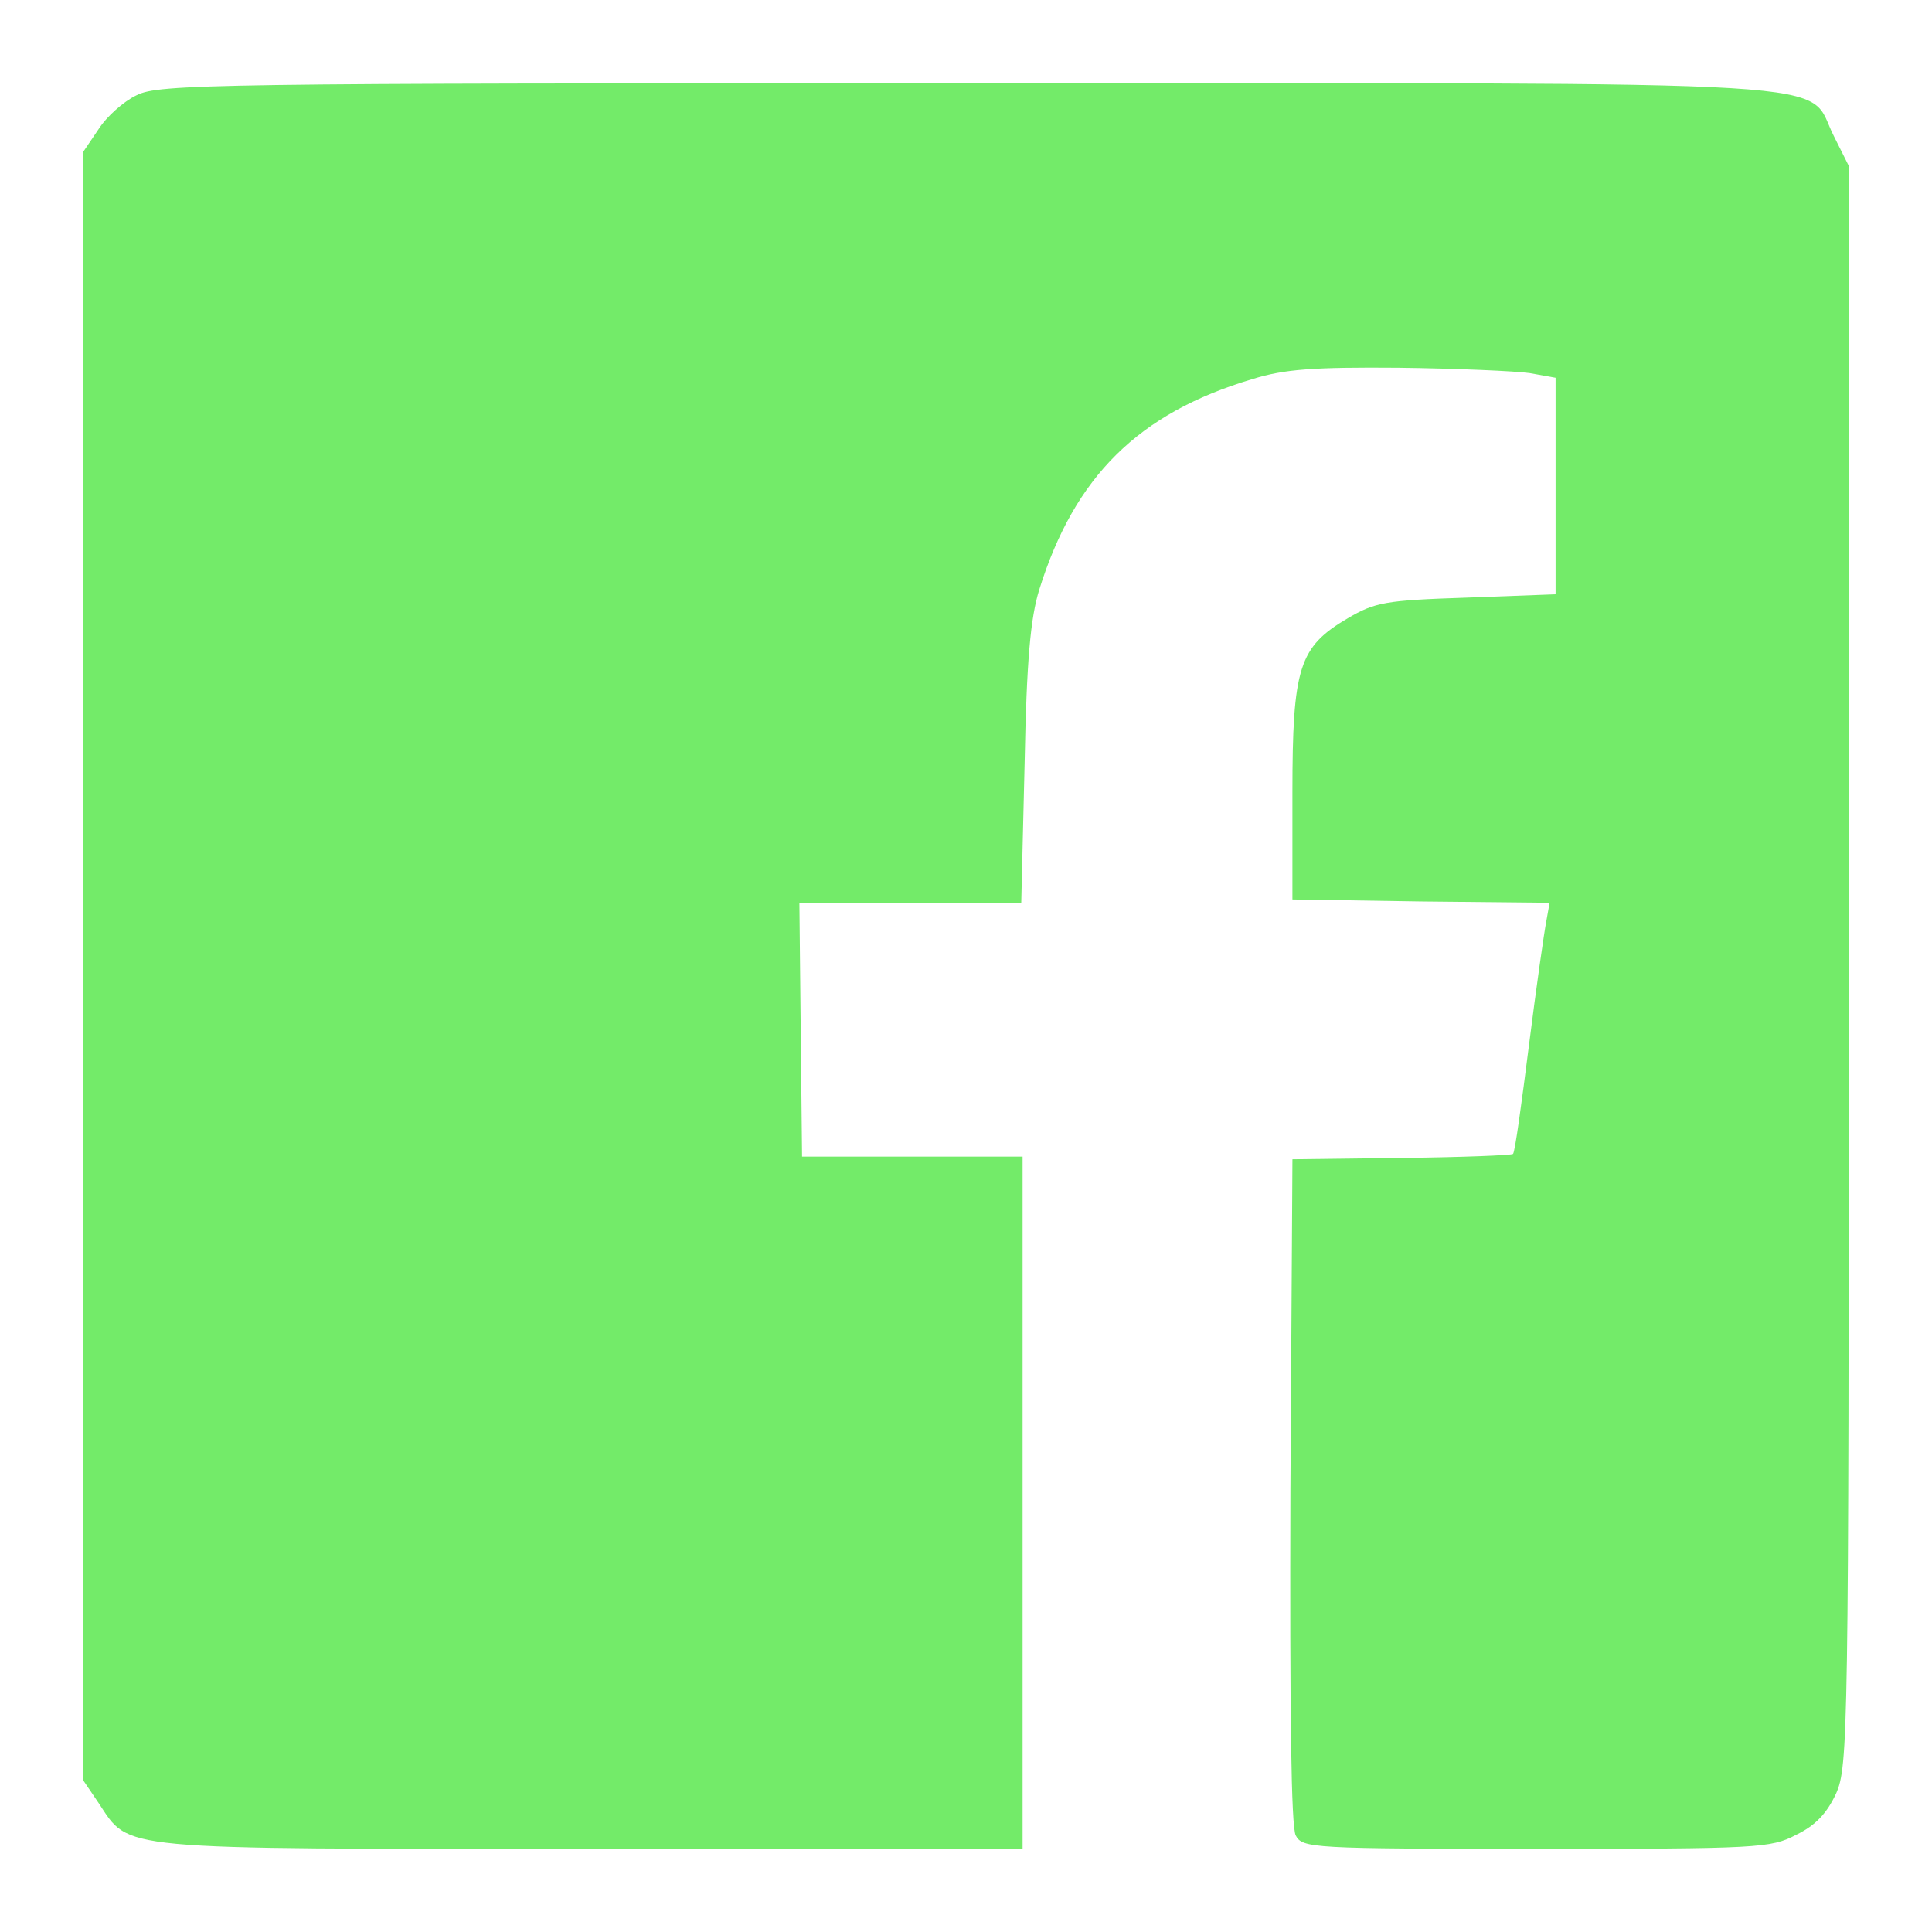
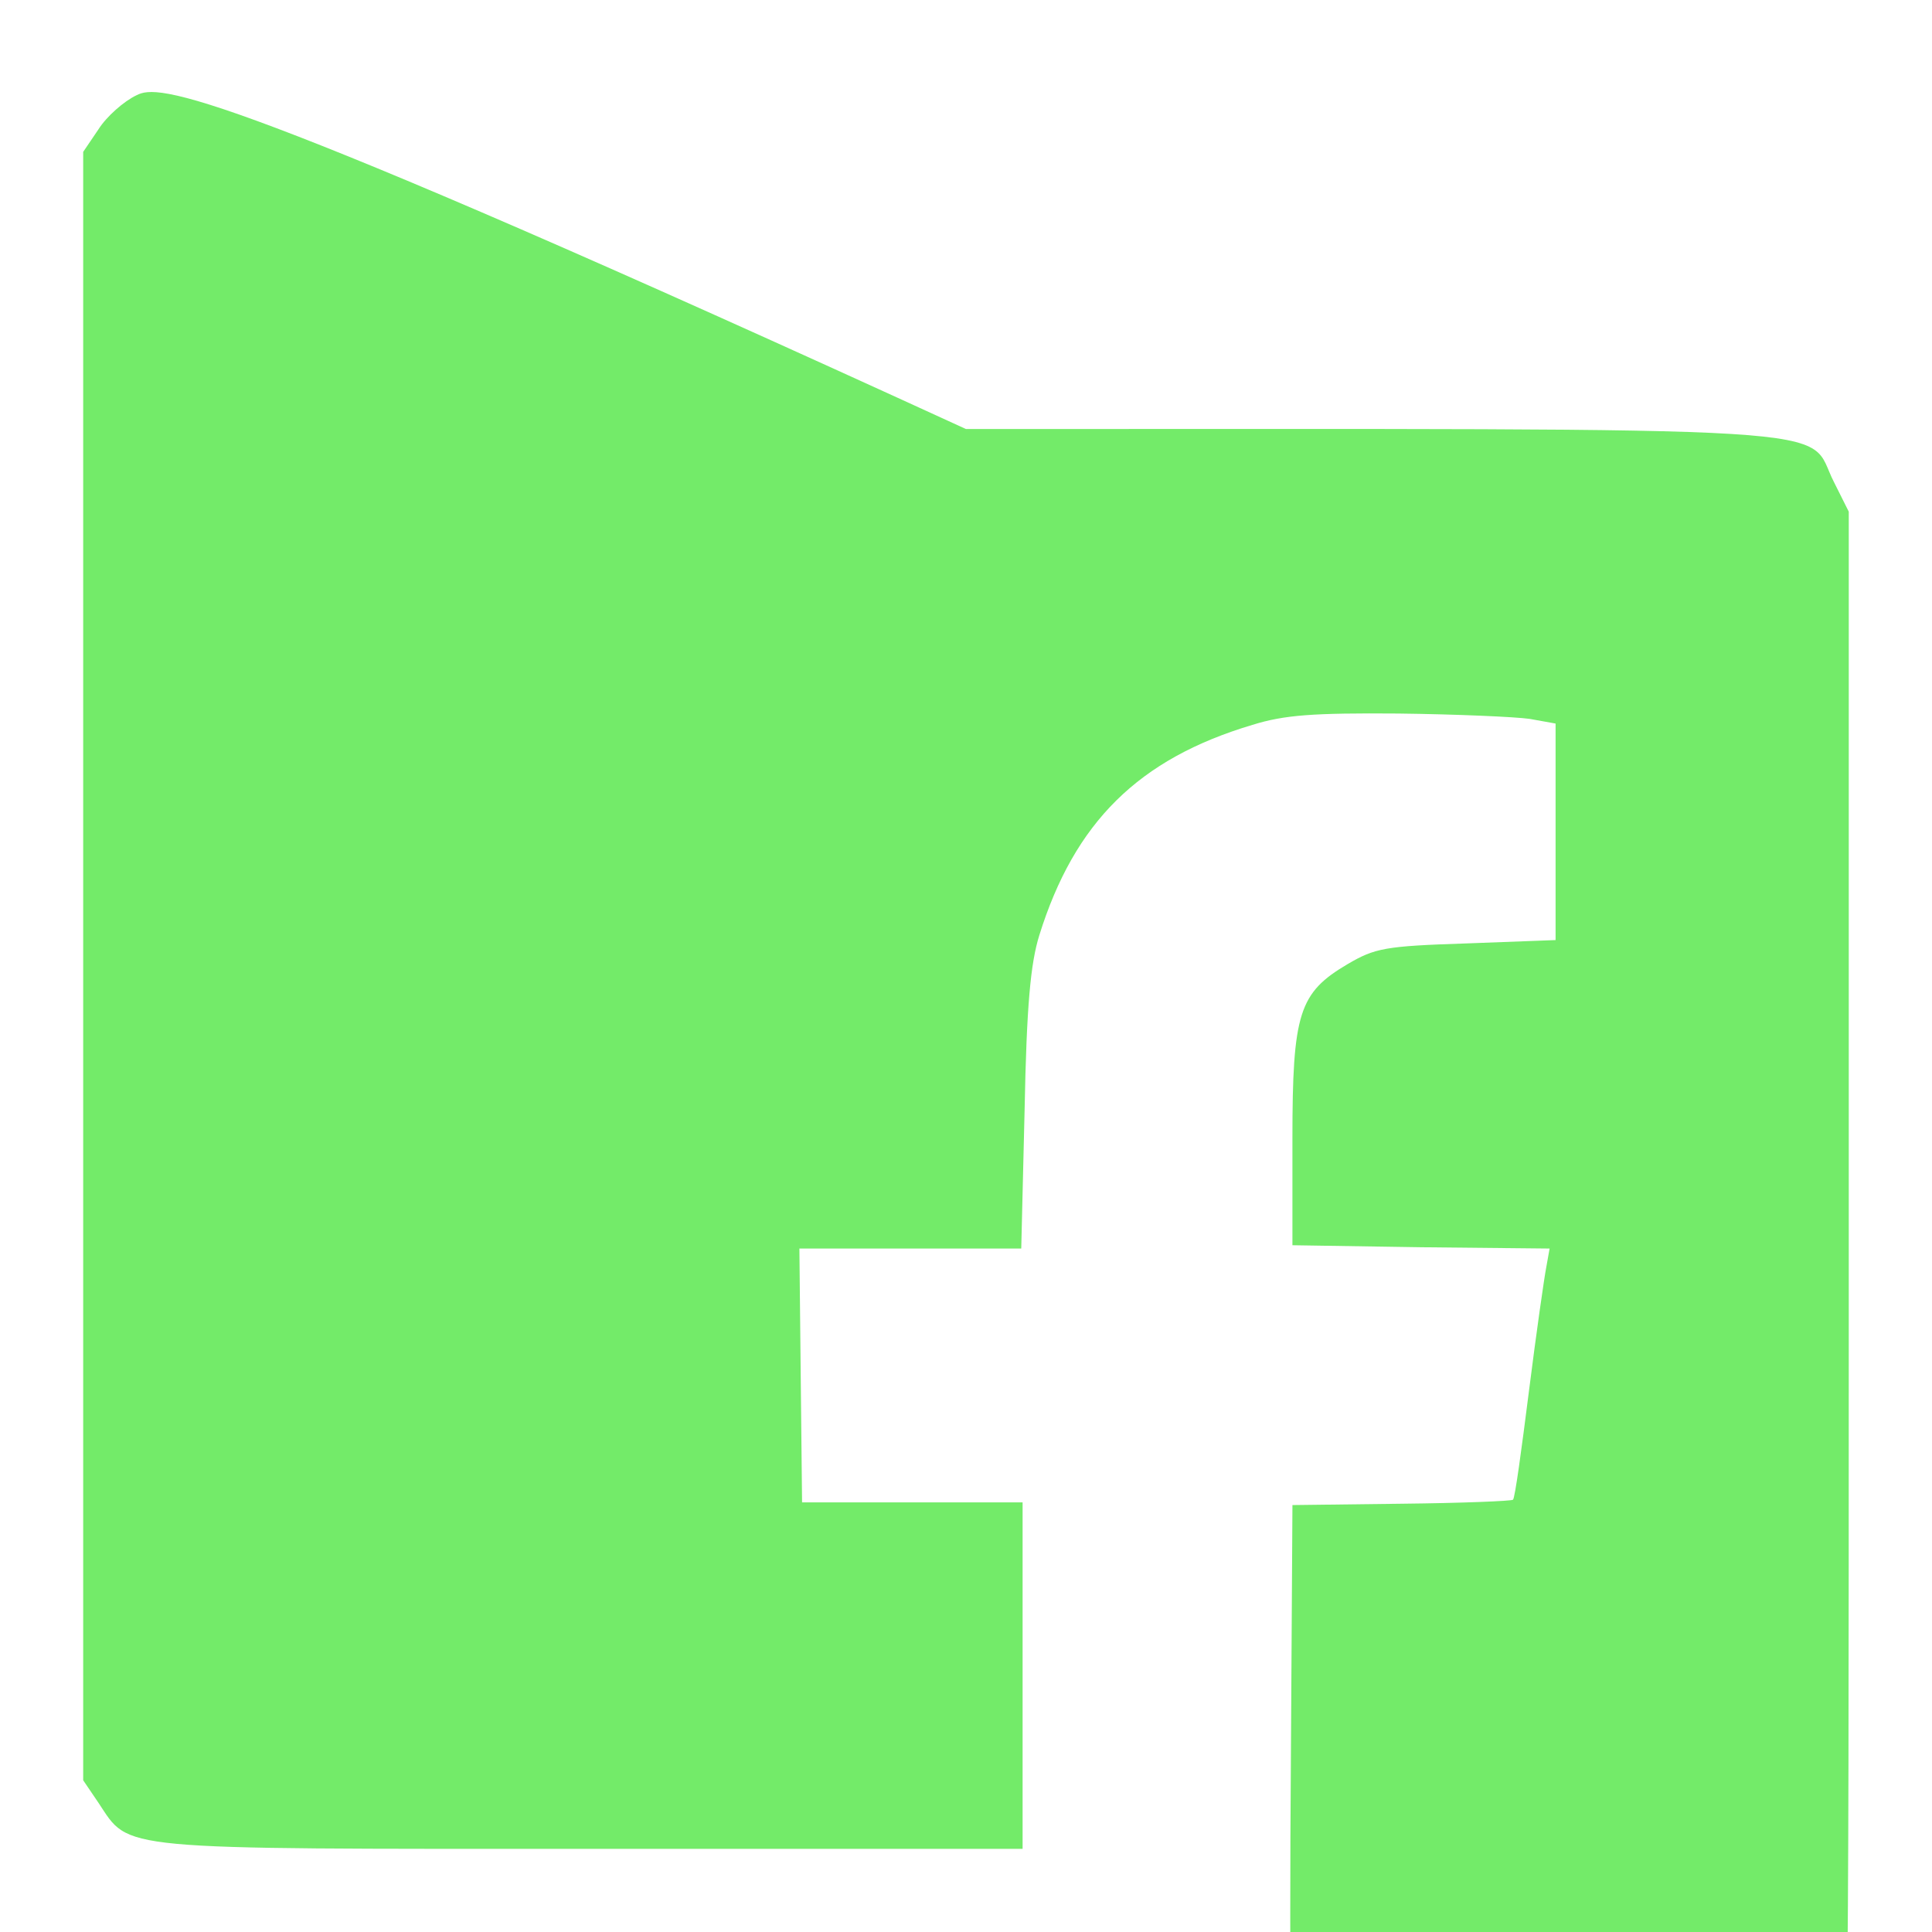
<svg xmlns="http://www.w3.org/2000/svg" version="1.1" id="Layer_1" x="0px" y="0px" width="99.213px" height="99.213px" viewBox="47.515 35.534 99.213 99.213" enable-background="new 47.515 35.534 99.213 99.213" xml:space="preserve">
-   <path fill="#73EB69" d="M54.524,40.426c-0.65,0.308-1.54,1.095-1.95,1.745l-0.787,1.162v41.81v41.812l0.787,1.161  c1.643,2.464,0.616,2.361,25.318,2.361h22.136v-17.791V94.929h-5.646h-5.679l-0.069-6.501l-0.068-6.535h5.68h5.713l0.172-7.116  c0.102-5.372,0.307-7.528,0.753-8.965c1.813-5.816,5.098-9.066,10.947-10.811c1.644-0.513,3.148-0.616,7.493-0.582  c2.977,0.035,6.021,0.171,6.739,0.274l1.335,0.24v5.576v5.543l-4.584,0.172c-4.174,0.136-4.688,0.239-6.09,1.059  c-2.498,1.473-2.84,2.499-2.84,8.965v5.475l6.604,0.103l6.603,0.067l-0.171,0.958c-0.103,0.513-0.514,3.388-0.89,6.364  c-0.377,2.977-0.718,5.509-0.82,5.577c-0.069,0.068-2.635,0.172-5.715,0.205l-5.61,0.069l-0.104,17.037  c-0.034,11.359,0.035,17.244,0.274,17.688c0.342,0.65,0.821,0.685,12.351,0.685c11.394,0,12.044-0.034,13.344-0.718  c0.992-0.479,1.574-1.095,2.053-2.122c0.616-1.402,0.651-2.874,0.651-42.494v-41.09l-0.754-1.506  c-1.54-2.976,2.292-2.737-44.581-2.737C58.391,39.809,55.653,39.844,54.524,40.426z" />
+   <path fill="#73EB69" d="M54.524,40.426c-0.65,0.308-1.54,1.095-1.95,1.745l-0.787,1.162v41.81v41.812l0.787,1.161  c1.643,2.464,0.616,2.361,25.318,2.361h22.136v-17.791h-5.646h-5.679l-0.069-6.501l-0.068-6.535h5.68h5.713l0.172-7.116  c0.102-5.372,0.307-7.528,0.753-8.965c1.813-5.816,5.098-9.066,10.947-10.811c1.644-0.513,3.148-0.616,7.493-0.582  c2.977,0.035,6.021,0.171,6.739,0.274l1.335,0.24v5.576v5.543l-4.584,0.172c-4.174,0.136-4.688,0.239-6.09,1.059  c-2.498,1.473-2.84,2.499-2.84,8.965v5.475l6.604,0.103l6.603,0.067l-0.171,0.958c-0.103,0.513-0.514,3.388-0.89,6.364  c-0.377,2.977-0.718,5.509-0.82,5.577c-0.069,0.068-2.635,0.172-5.715,0.205l-5.61,0.069l-0.104,17.037  c-0.034,11.359,0.035,17.244,0.274,17.688c0.342,0.65,0.821,0.685,12.351,0.685c11.394,0,12.044-0.034,13.344-0.718  c0.992-0.479,1.574-1.095,2.053-2.122c0.616-1.402,0.651-2.874,0.651-42.494v-41.09l-0.754-1.506  c-1.54-2.976,2.292-2.737-44.581-2.737C58.391,39.809,55.653,39.844,54.524,40.426z" />
</svg>